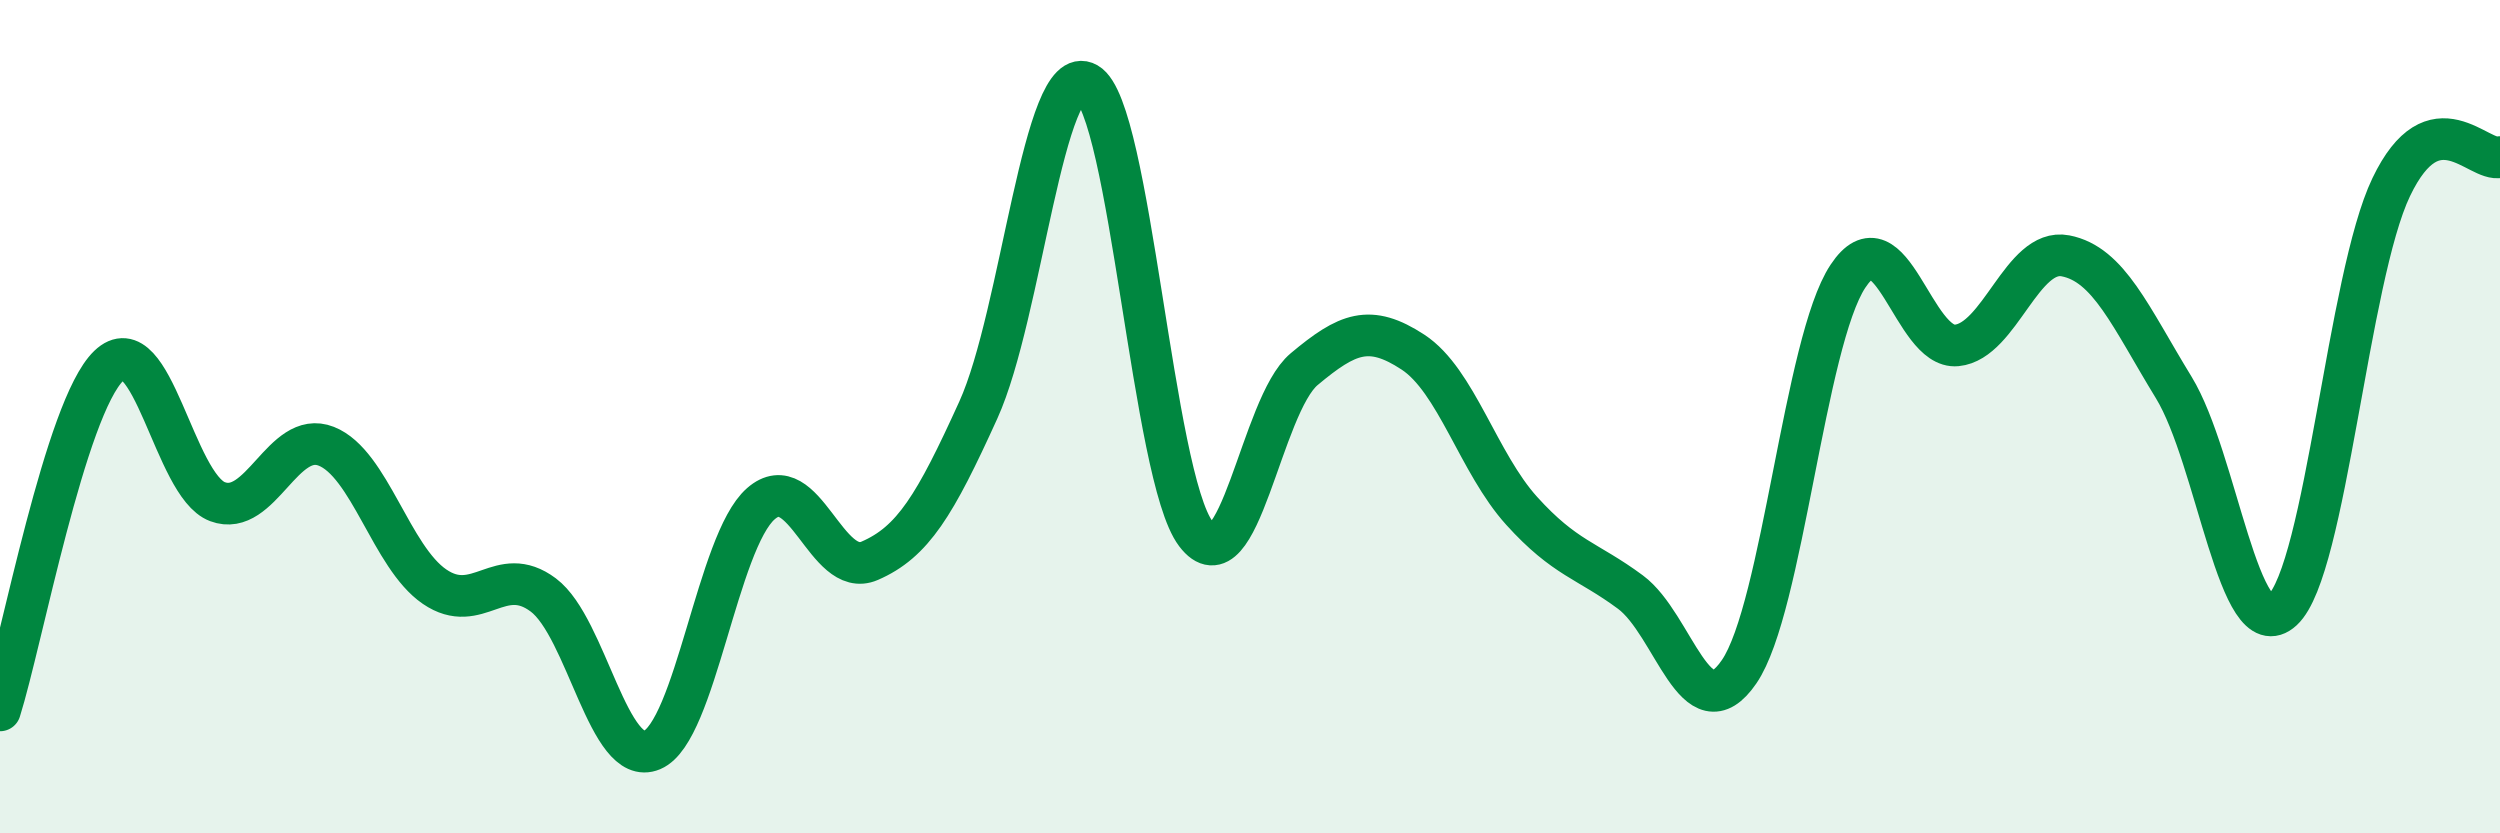
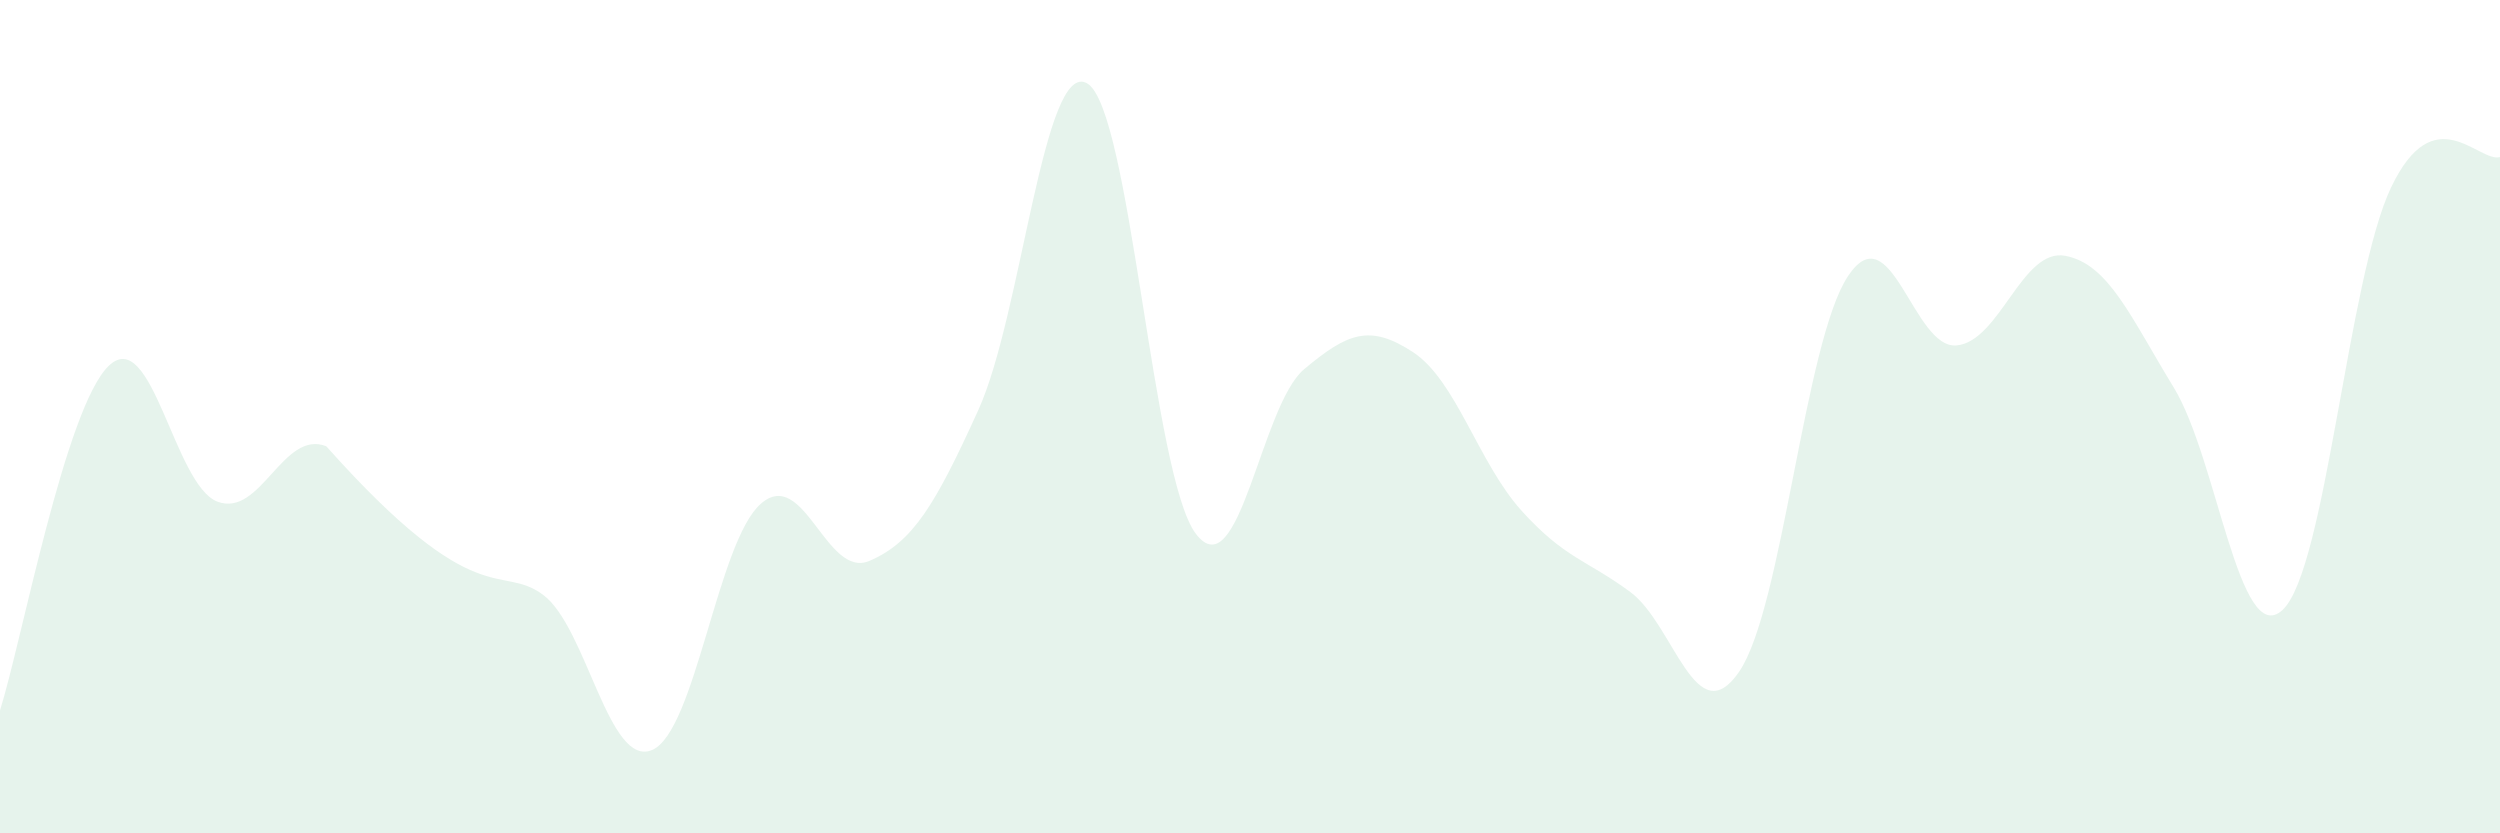
<svg xmlns="http://www.w3.org/2000/svg" width="60" height="20" viewBox="0 0 60 20">
-   <path d="M 0,17.05 C 0.52,15.4 1.57,9.78 2.61,8.78 C 3.65,7.78 4.18,11.65 5.22,12.04 C 6.26,12.43 6.79,10.3 7.83,10.71 C 8.87,11.12 9.39,13.37 10.43,14.08 C 11.47,14.79 12,13.5 13.04,14.28 C 14.08,15.06 14.61,18.44 15.65,18 C 16.69,17.56 17.22,13 18.26,12.09 C 19.3,11.18 19.83,13.91 20.87,13.46 C 21.91,13.01 22.44,12.13 23.48,9.84 C 24.52,7.55 25.05,1.41 26.09,2 C 27.13,2.59 27.66,11.44 28.7,12.81 C 29.74,14.18 30.26,9.73 31.3,8.86 C 32.34,7.99 32.87,7.77 33.91,8.45 C 34.95,9.13 35.48,11.11 36.52,12.26 C 37.56,13.41 38.09,13.44 39.13,14.21 C 40.17,14.98 40.7,17.64 41.74,16.12 C 42.78,14.6 43.31,8.2 44.35,6.63 C 45.39,5.06 45.92,8.39 46.96,8.29 C 48,8.19 48.53,5.94 49.57,6.14 C 50.61,6.34 51.13,7.6 52.17,9.3 C 53.21,11 53.74,15.6 54.78,14.64 C 55.82,13.68 56.35,6.66 57.39,4.49 C 58.43,2.32 59.48,3.91 60,3.77L60 20L0 20Z" fill="#008740" opacity="0.1" stroke-linecap="round" stroke-linejoin="round" />
-   <path d="M 0,17.05 C 0.52,15.4 1.57,9.78 2.61,8.78 C 3.65,7.78 4.18,11.65 5.22,12.04 C 6.26,12.43 6.79,10.3 7.83,10.71 C 8.87,11.12 9.39,13.37 10.43,14.08 C 11.47,14.79 12,13.5 13.04,14.28 C 14.08,15.06 14.61,18.44 15.65,18 C 16.69,17.56 17.22,13 18.26,12.09 C 19.3,11.18 19.83,13.91 20.87,13.46 C 21.91,13.01 22.44,12.13 23.48,9.84 C 24.52,7.55 25.05,1.41 26.09,2 C 27.13,2.59 27.66,11.44 28.7,12.81 C 29.74,14.18 30.26,9.73 31.3,8.86 C 32.34,7.99 32.87,7.77 33.91,8.45 C 34.95,9.13 35.48,11.11 36.52,12.26 C 37.56,13.41 38.09,13.44 39.13,14.21 C 40.17,14.98 40.7,17.64 41.74,16.12 C 42.78,14.6 43.31,8.2 44.35,6.63 C 45.39,5.06 45.92,8.39 46.96,8.29 C 48,8.19 48.53,5.94 49.57,6.14 C 50.61,6.34 51.13,7.6 52.17,9.3 C 53.21,11 53.74,15.6 54.78,14.64 C 55.82,13.68 56.35,6.66 57.39,4.49 C 58.43,2.32 59.48,3.91 60,3.77" stroke="#008740" stroke-width="1" fill="none" stroke-linecap="round" stroke-linejoin="round" />
+   <path d="M 0,17.05 C 0.52,15.4 1.57,9.78 2.61,8.78 C 3.65,7.78 4.18,11.65 5.22,12.04 C 6.26,12.43 6.79,10.3 7.83,10.71 C 11.47,14.79 12,13.5 13.04,14.28 C 14.08,15.06 14.61,18.44 15.65,18 C 16.69,17.56 17.22,13 18.26,12.09 C 19.3,11.18 19.83,13.91 20.87,13.46 C 21.91,13.01 22.44,12.13 23.48,9.84 C 24.52,7.55 25.05,1.41 26.09,2 C 27.13,2.59 27.66,11.44 28.7,12.81 C 29.74,14.18 30.26,9.73 31.3,8.86 C 32.34,7.99 32.87,7.77 33.91,8.45 C 34.95,9.13 35.48,11.11 36.52,12.26 C 37.56,13.41 38.09,13.44 39.13,14.21 C 40.17,14.98 40.7,17.64 41.74,16.12 C 42.78,14.6 43.31,8.2 44.35,6.63 C 45.39,5.06 45.92,8.39 46.96,8.29 C 48,8.19 48.53,5.94 49.57,6.14 C 50.61,6.34 51.13,7.6 52.17,9.3 C 53.21,11 53.74,15.6 54.78,14.64 C 55.82,13.68 56.35,6.66 57.39,4.49 C 58.43,2.32 59.48,3.91 60,3.77L60 20L0 20Z" fill="#008740" opacity="0.1" stroke-linecap="round" stroke-linejoin="round" />
</svg>